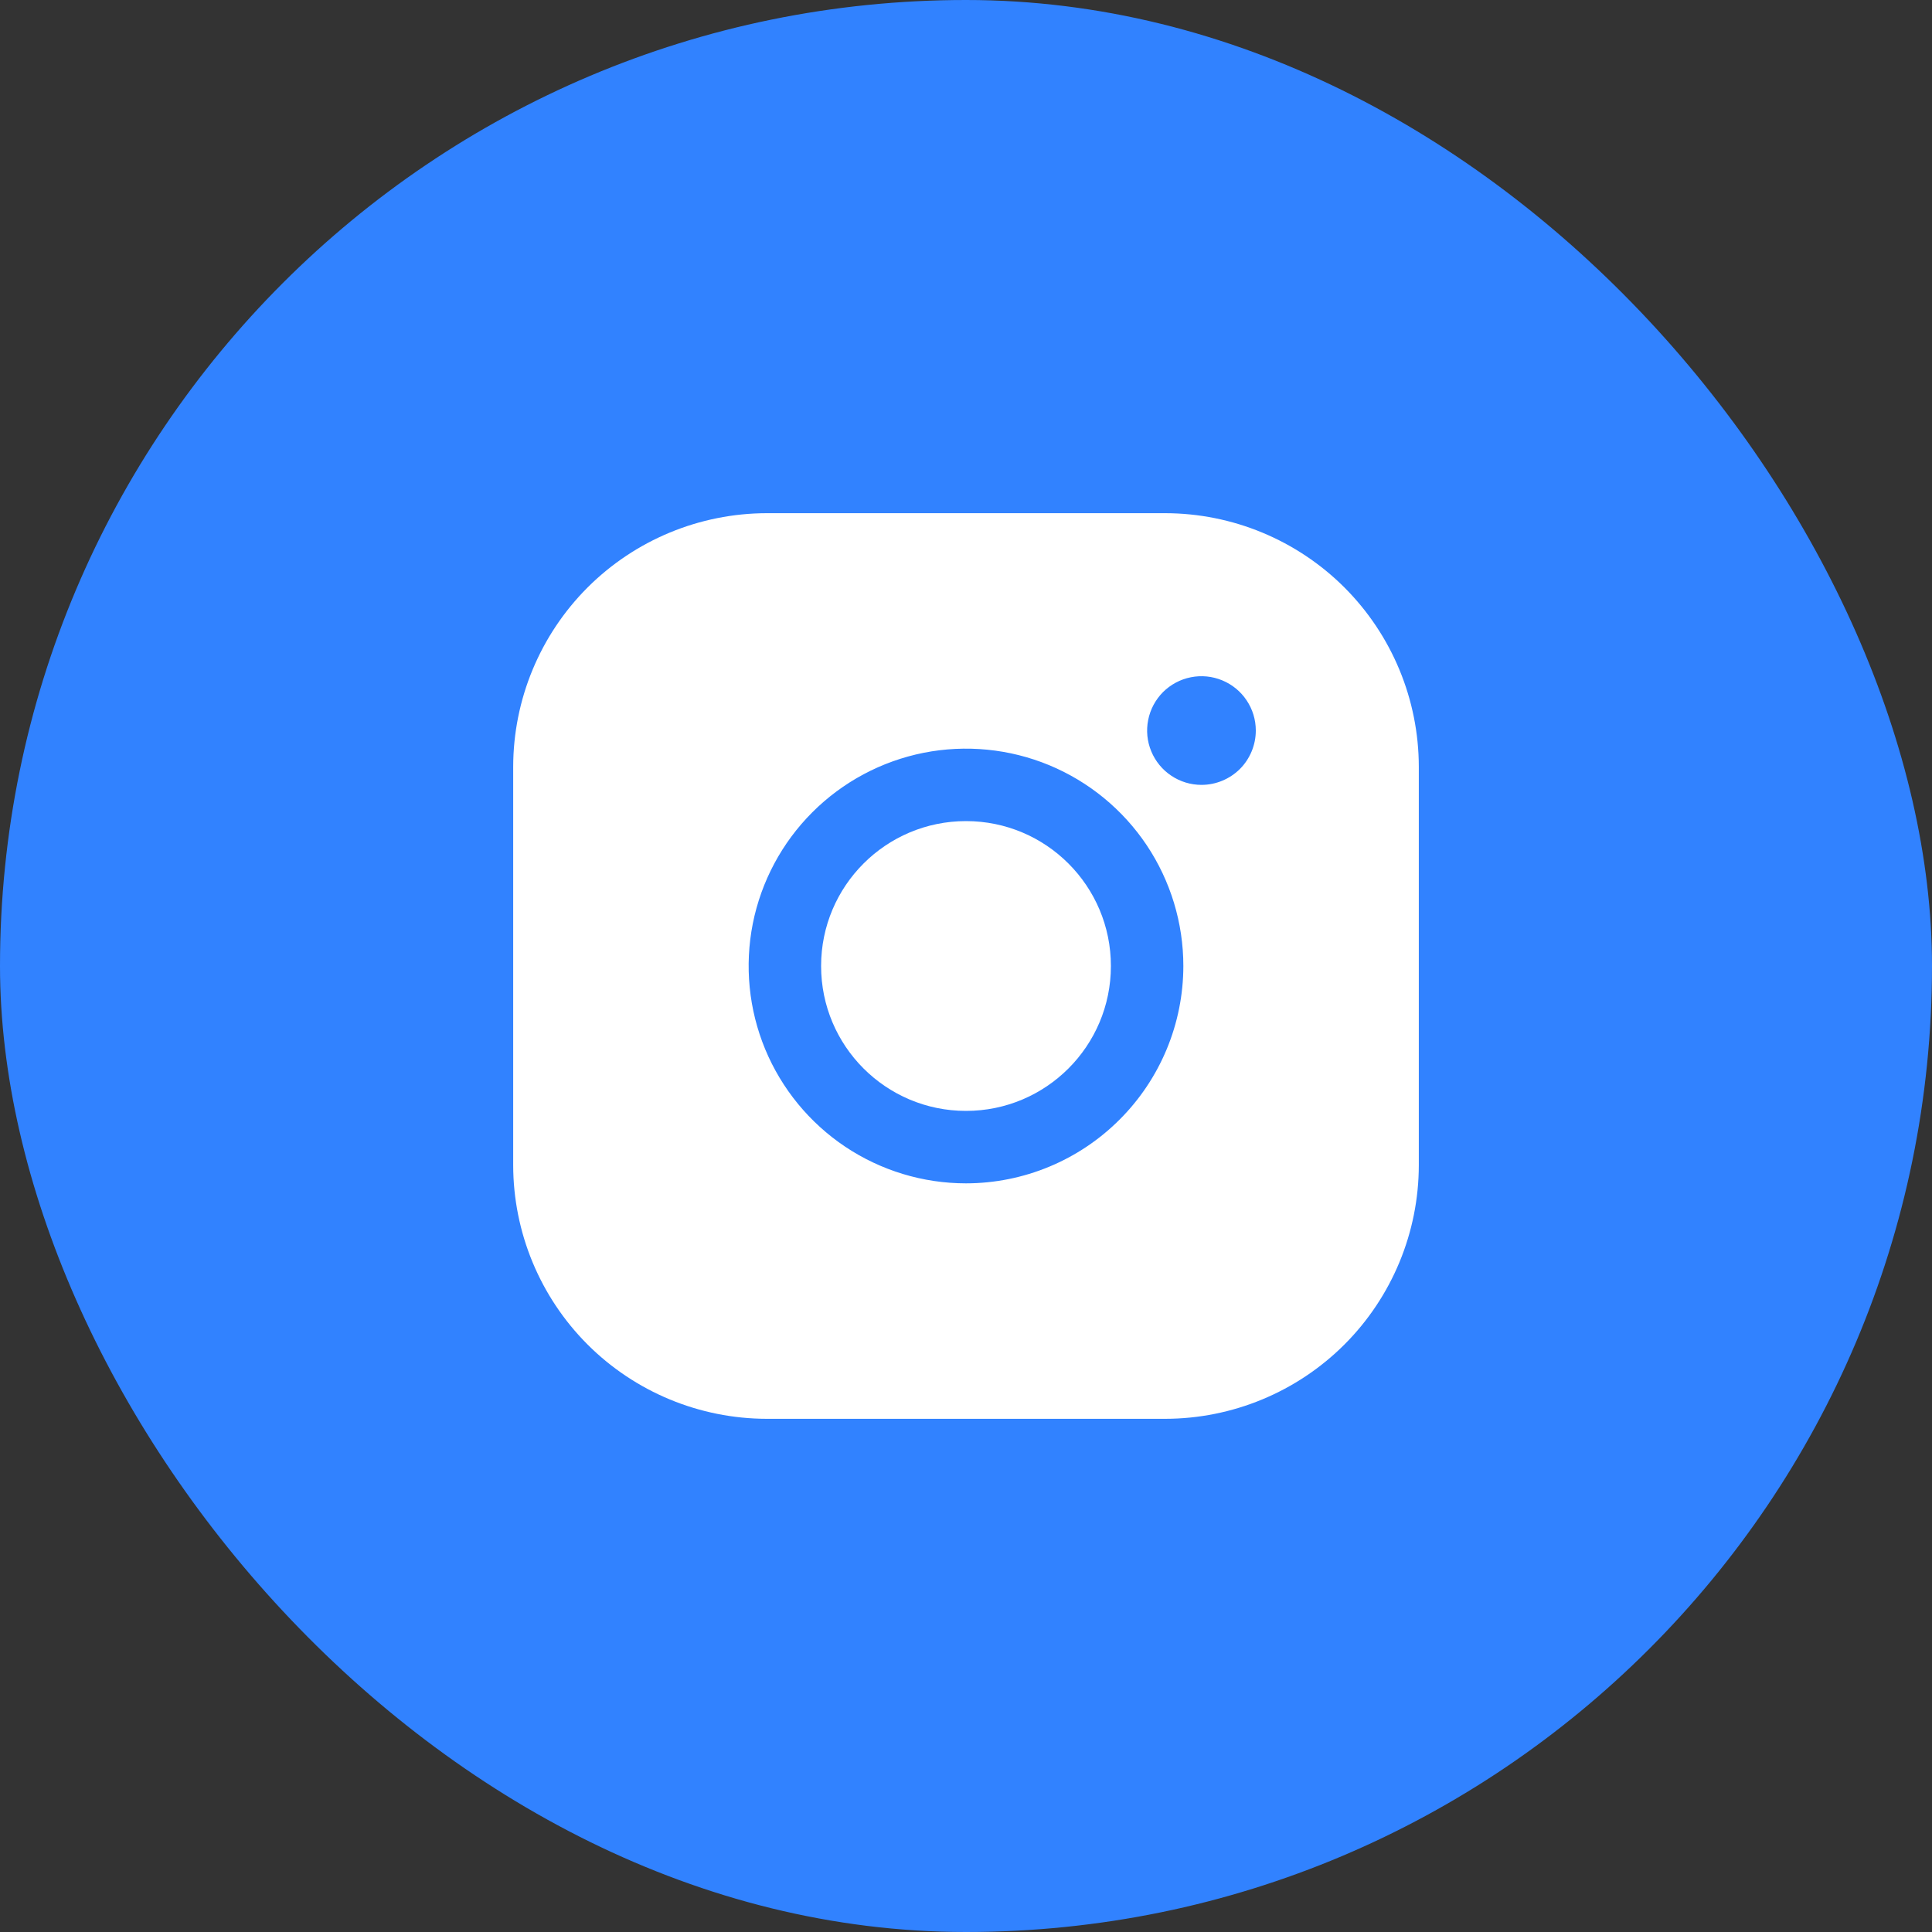
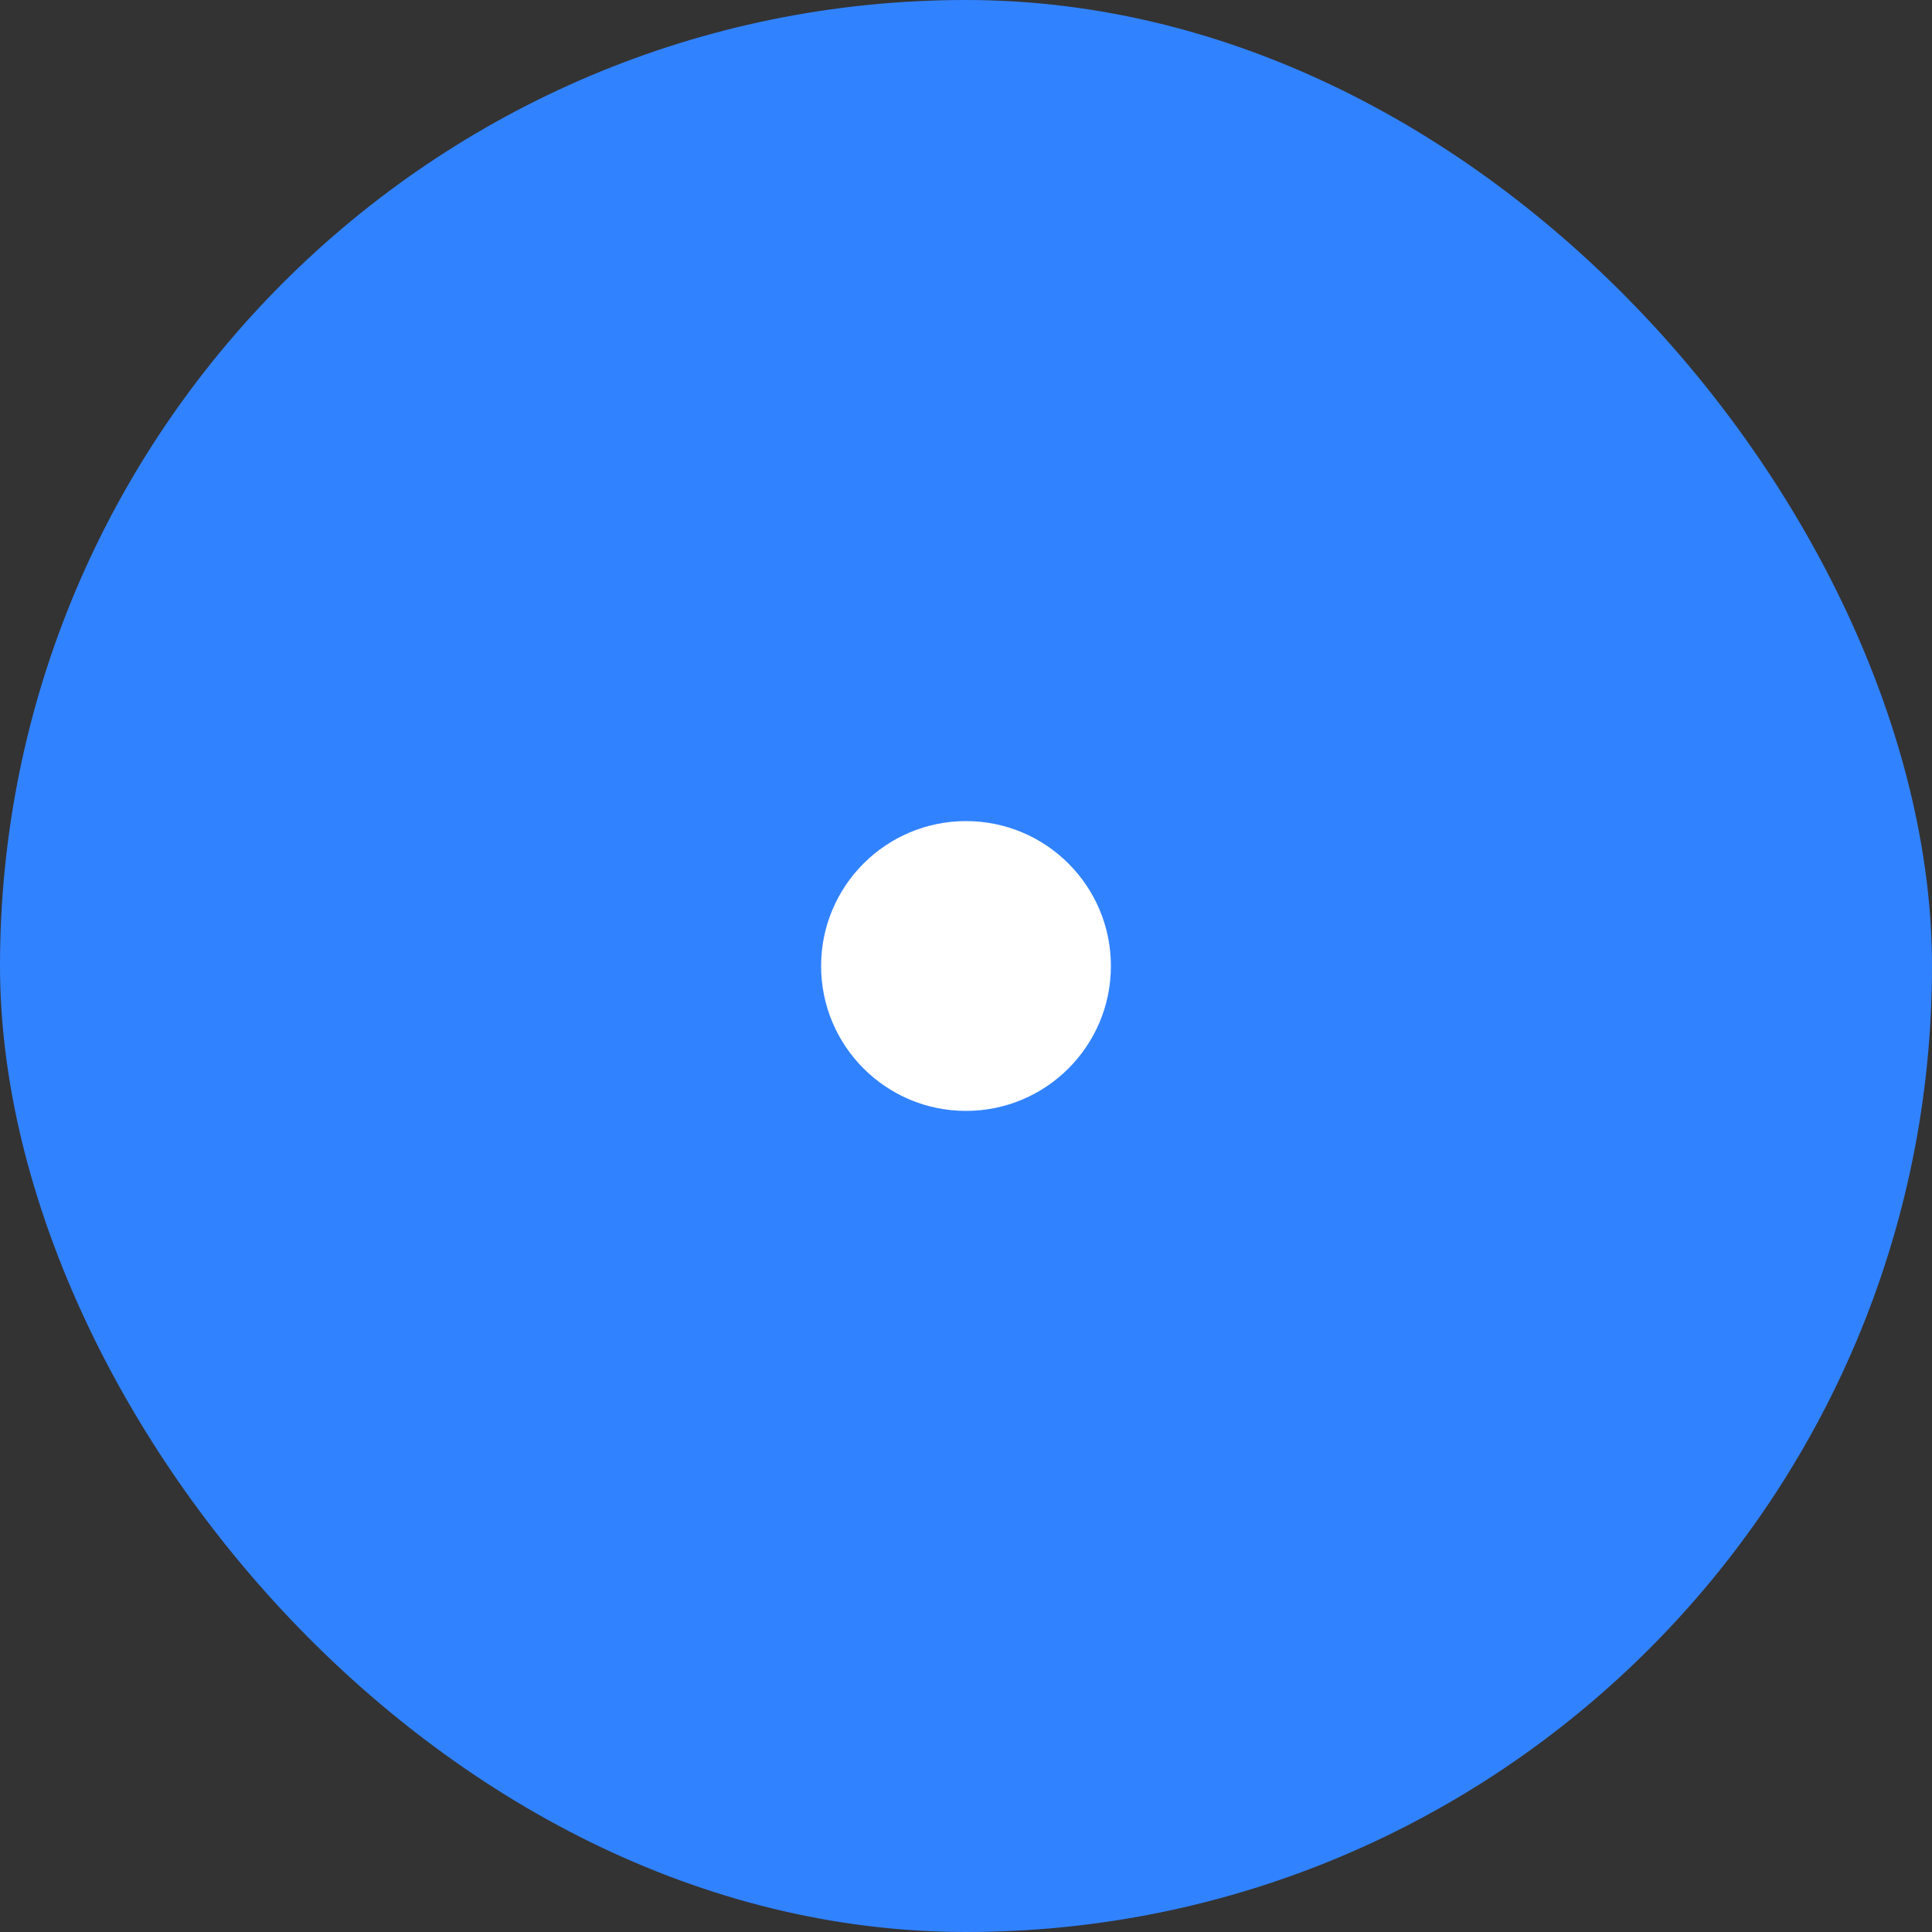
<svg xmlns="http://www.w3.org/2000/svg" width="40" height="40" viewBox="0 0 40 40" fill="none">
  <rect x="0" y="0" width="40" height="40" fill="#333333" stroke="none" />
  <rect width="40" height="40" rx="20" fill="#3182FF" />
  <path d="M20 23C21.657 23 23 21.657 23 20C23 18.343 21.657 17 20 17C18.343 17 17 18.343 17 20C17 21.657 18.343 23 20 23Z" fill="white" />
-   <path d="M24.125 10.625H15.875C14.483 10.627 13.149 11.18 12.164 12.164C11.18 13.149 10.627 14.483 10.625 15.875V24.125C10.627 25.517 11.18 26.851 12.164 27.836C13.149 28.82 14.483 29.373 15.875 29.375H24.125C25.517 29.373 26.851 28.82 27.836 27.836C28.82 26.851 29.373 25.517 29.375 24.125V15.875C29.373 14.483 28.82 13.149 27.836 12.164C26.851 11.18 25.517 10.627 24.125 10.625ZM20 24.5C19.11 24.5 18.24 24.236 17.5 23.742C16.76 23.247 16.183 22.544 15.842 21.722C15.502 20.9 15.413 19.995 15.586 19.122C15.76 18.249 16.189 17.447 16.818 16.818C17.447 16.189 18.249 15.76 19.122 15.586C19.995 15.413 20.9 15.502 21.722 15.842C22.544 16.183 23.247 16.76 23.742 17.5C24.236 18.24 24.5 19.11 24.5 20C24.499 21.193 24.024 22.337 23.18 23.18C22.337 24.024 21.193 24.499 20 24.5ZM24.875 16.25C24.652 16.25 24.435 16.184 24.25 16.06C24.065 15.937 23.921 15.761 23.836 15.556C23.75 15.35 23.728 15.124 23.772 14.905C23.815 14.687 23.922 14.487 24.079 14.329C24.237 14.172 24.437 14.065 24.655 14.022C24.874 13.978 25.1 14.001 25.305 14.086C25.511 14.171 25.687 14.315 25.81 14.5C25.934 14.685 26 14.902 26 15.125C26 15.423 25.881 15.71 25.671 15.921C25.459 16.131 25.173 16.25 24.875 16.25Z" fill="white" />
</svg>